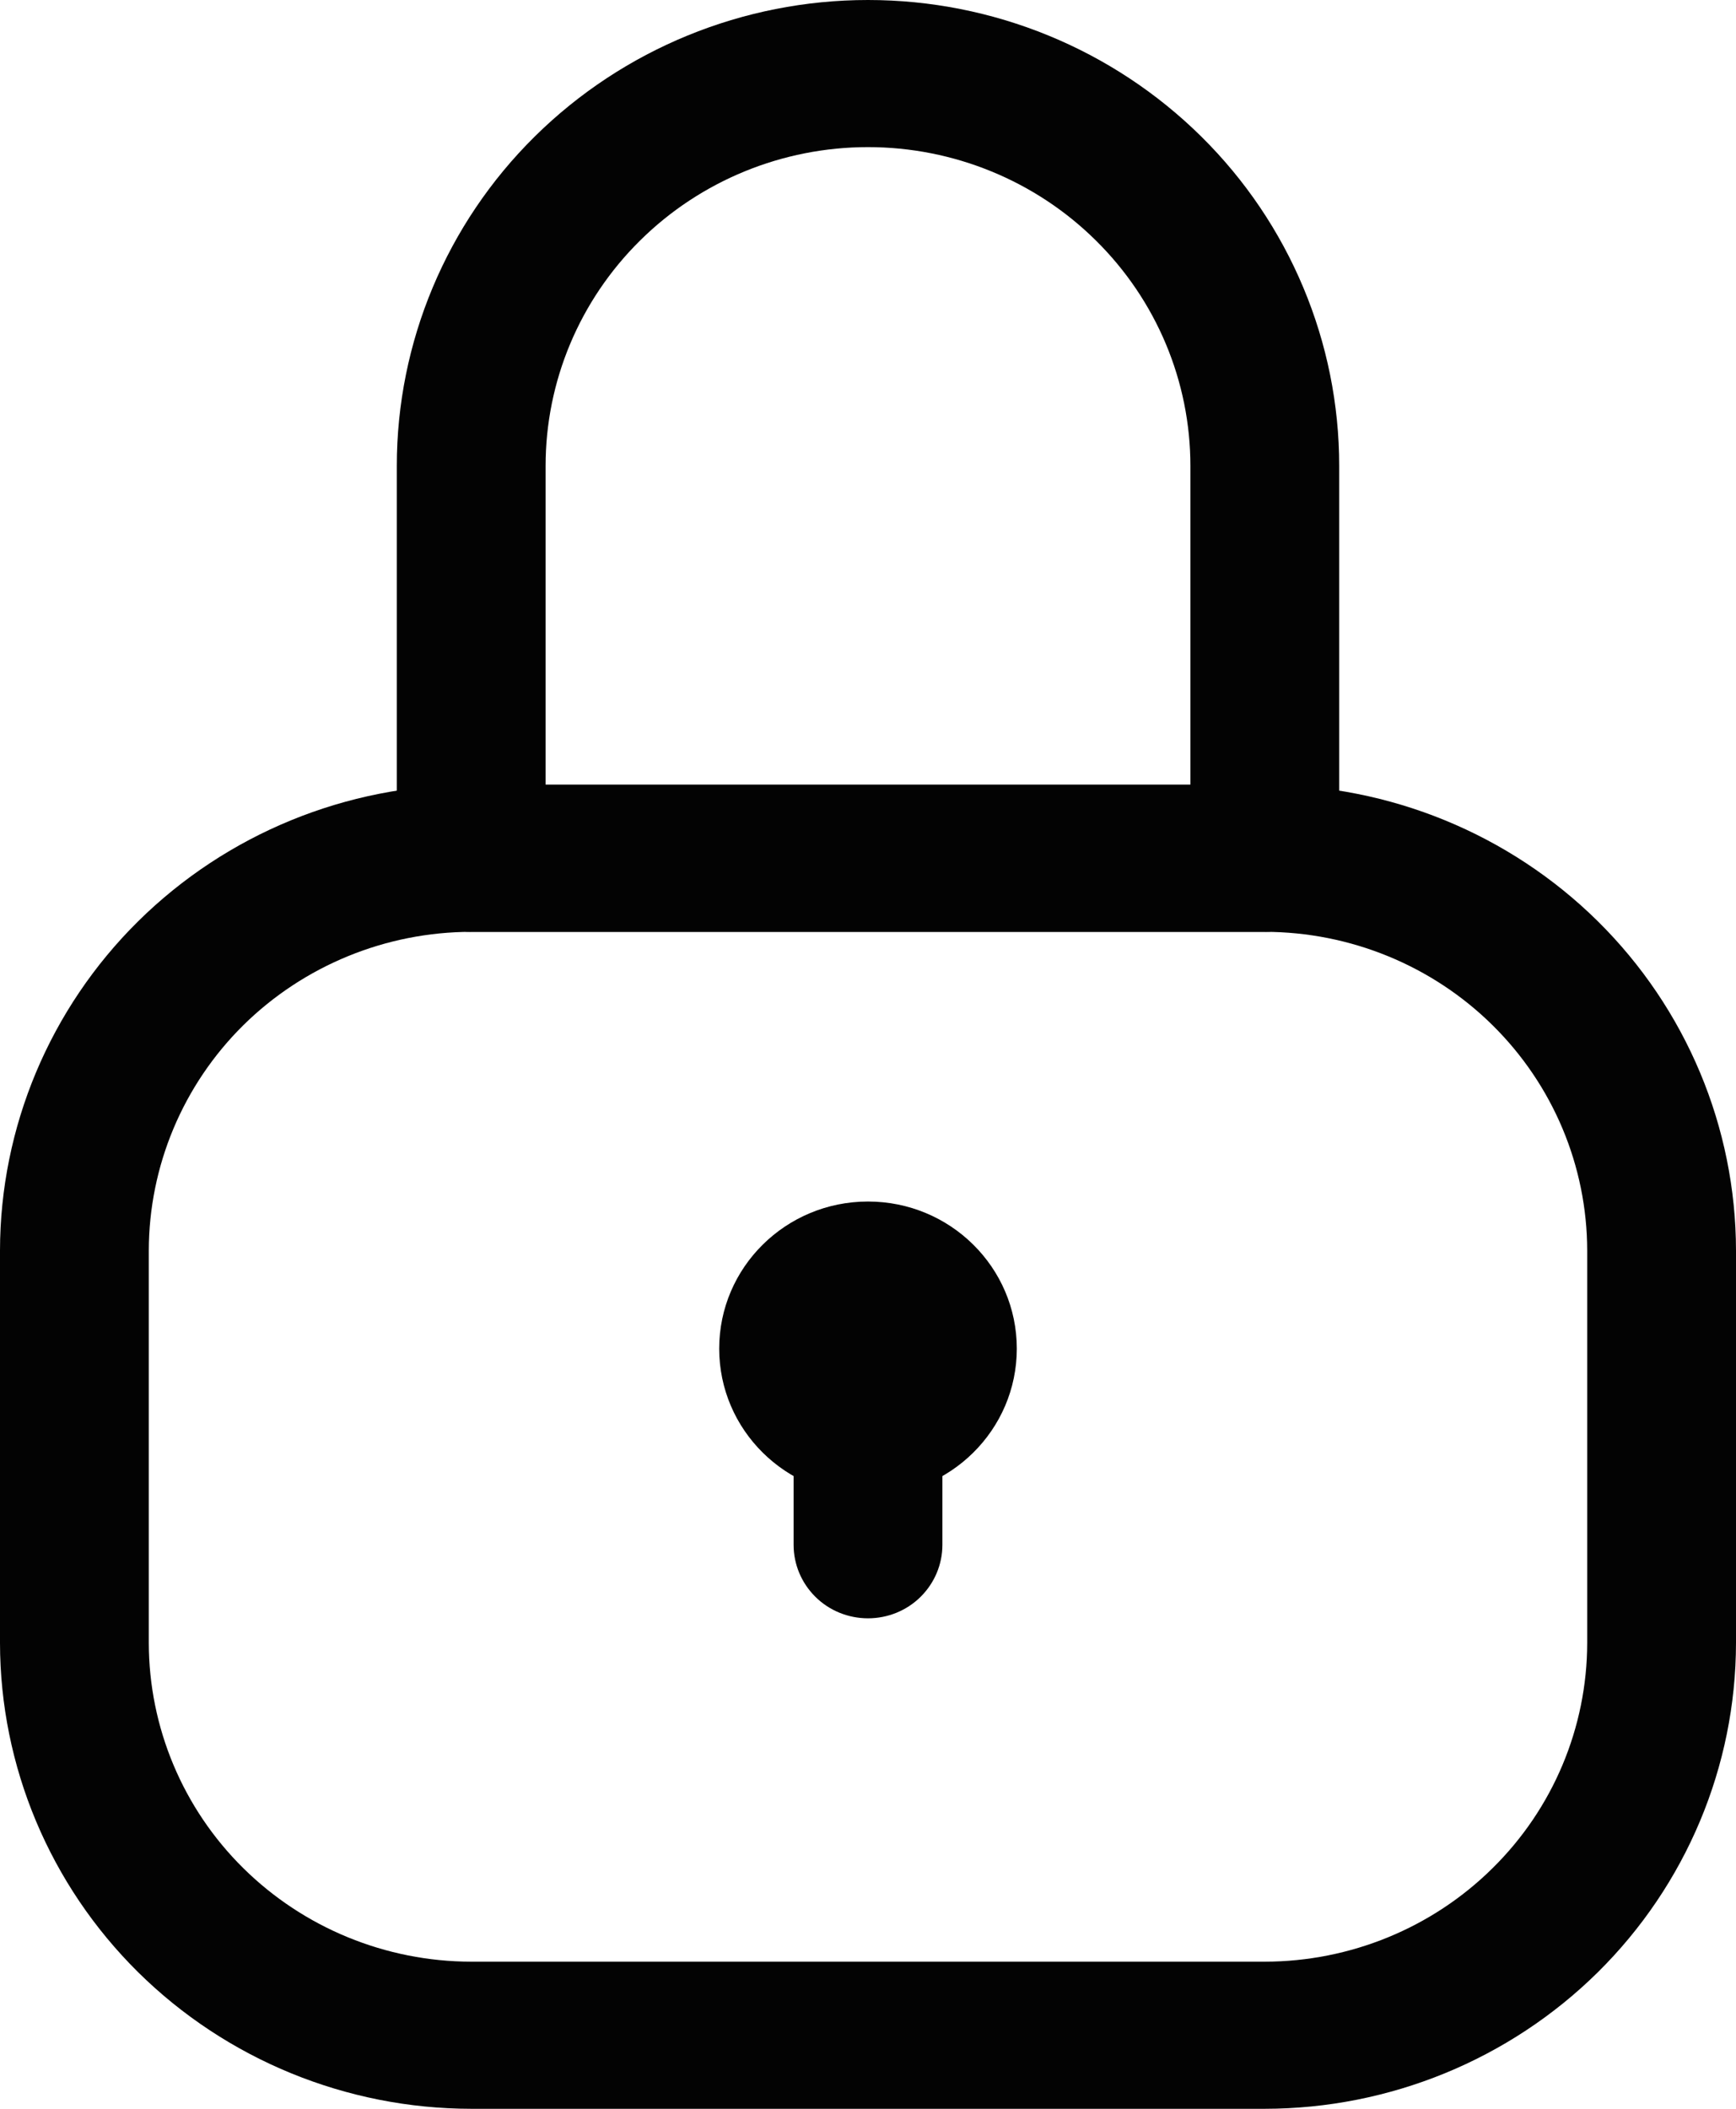
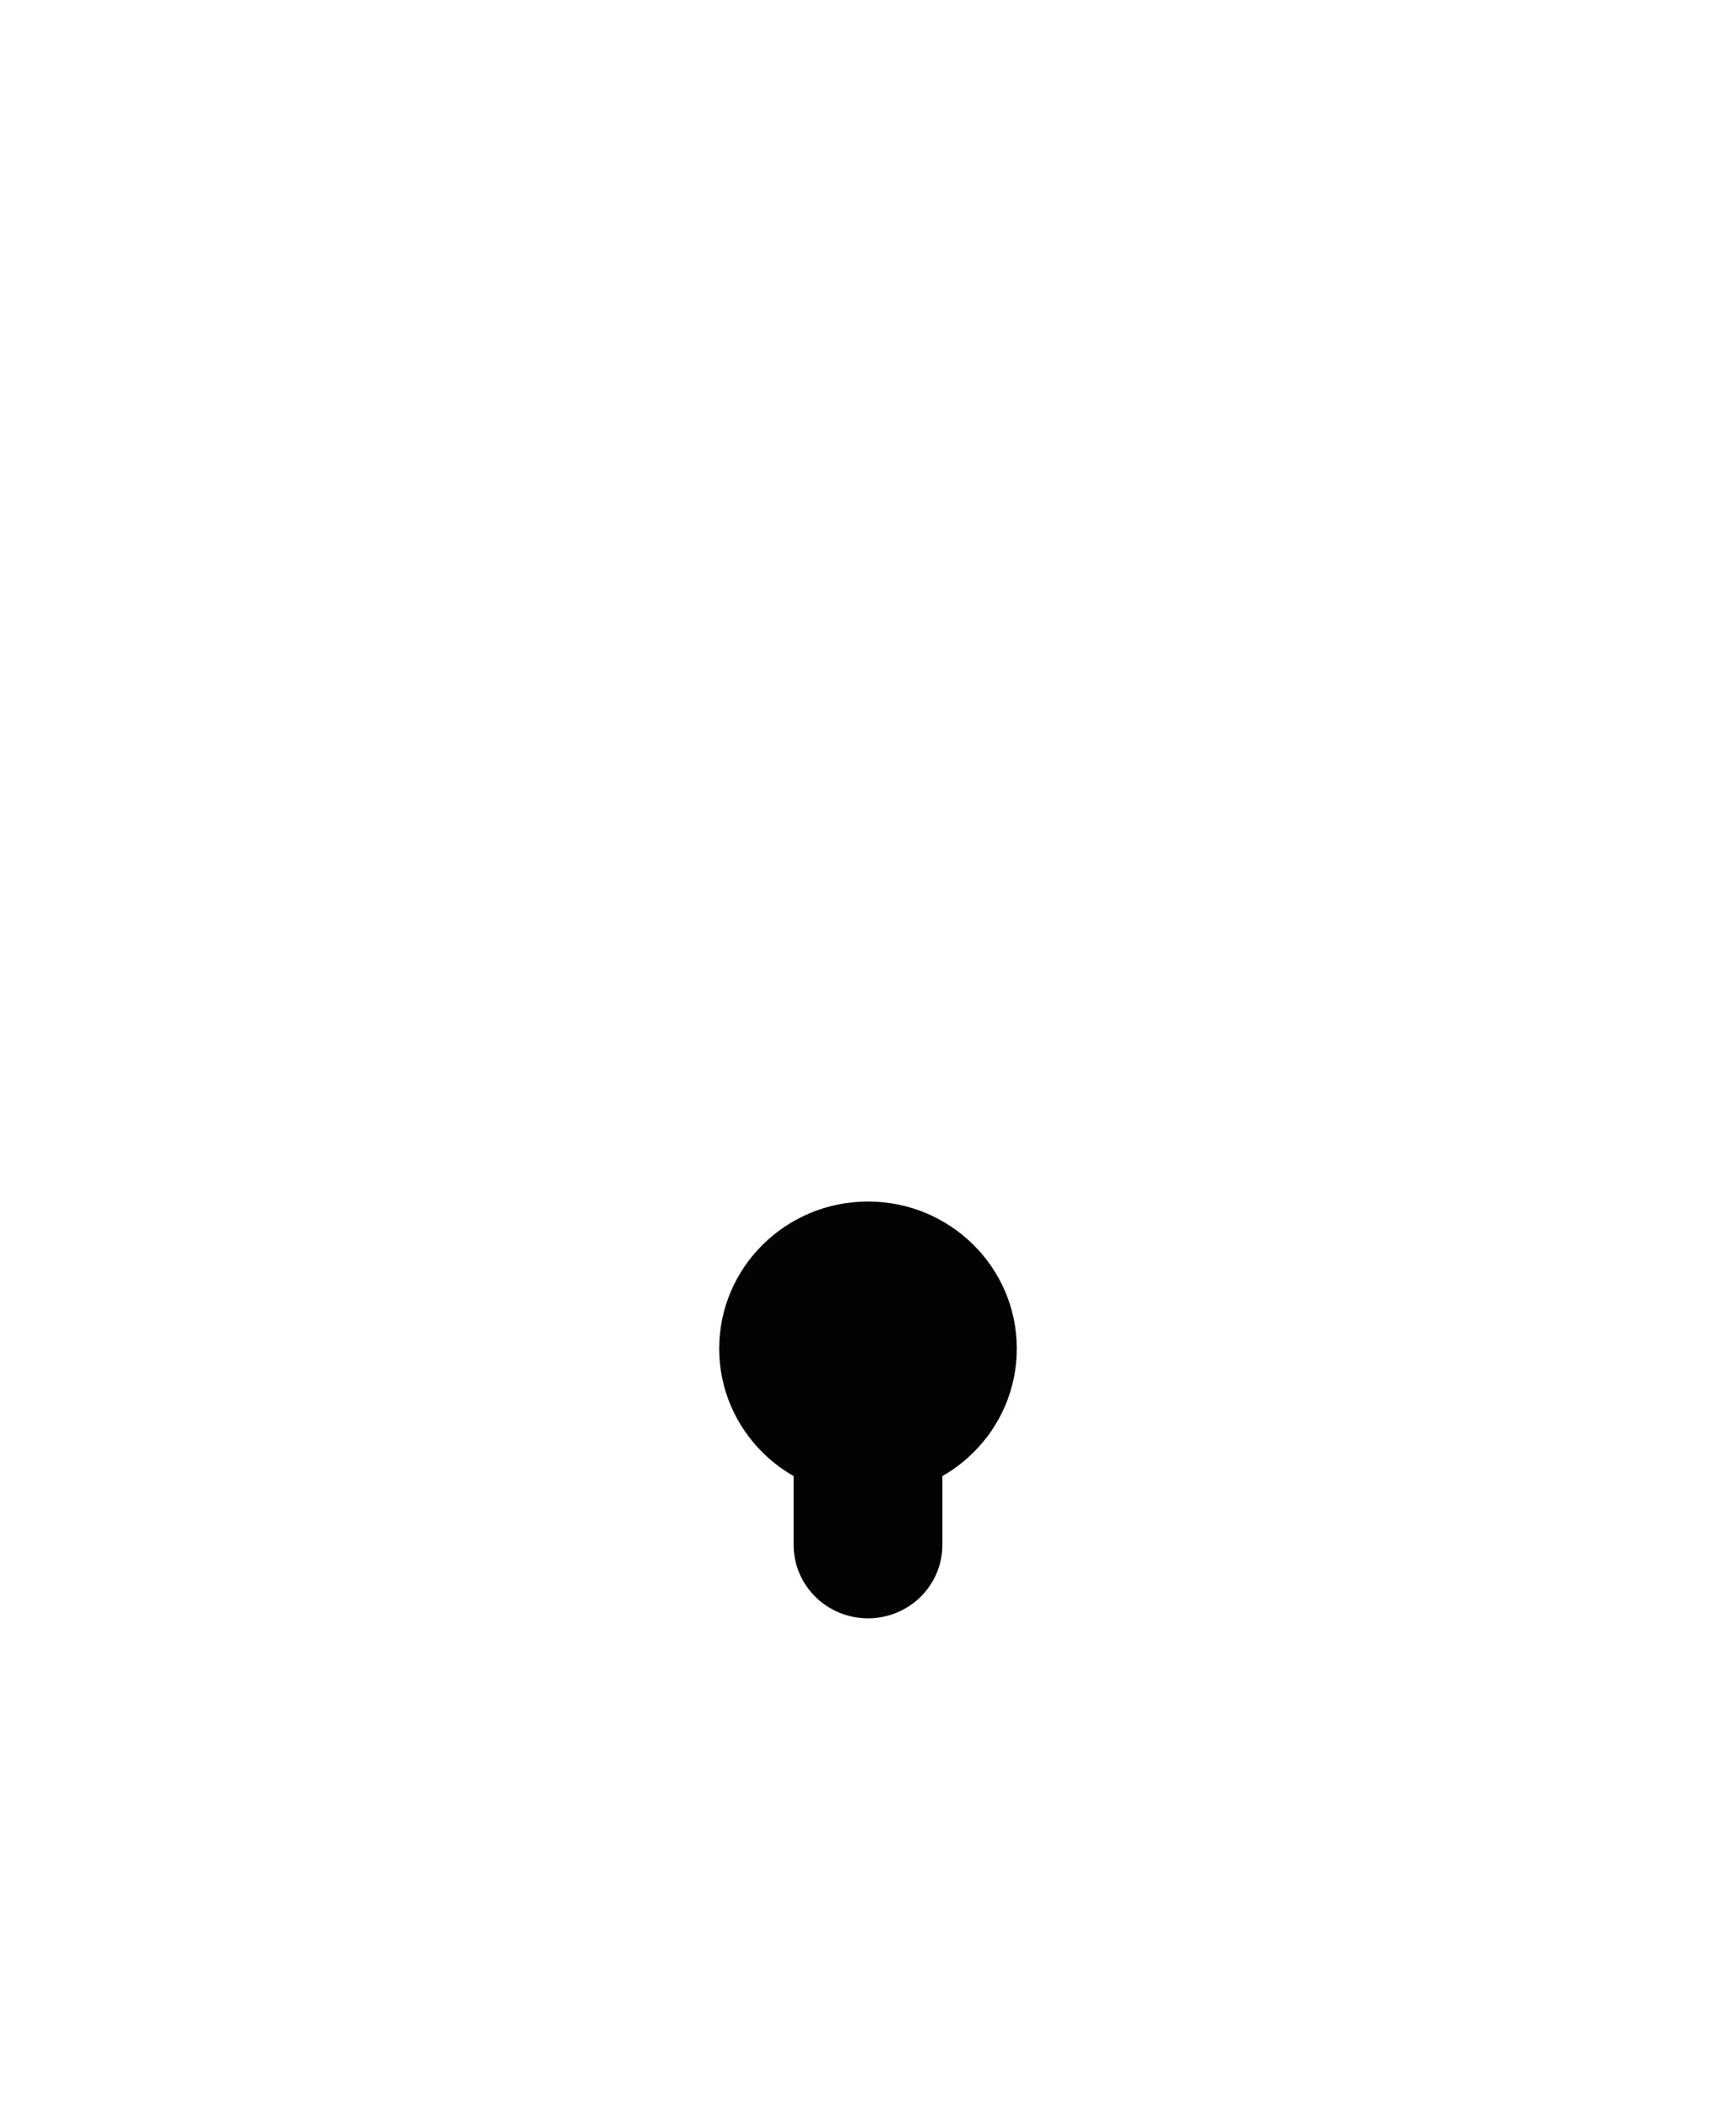
<svg xmlns="http://www.w3.org/2000/svg" width="14" height="17" viewBox="0 0 14 17" fill="none">
-   <path d="M10.2 17H3.8C2.793 16.999 1.827 16.603 1.114 15.899C0.402 15.195 0.001 14.24 0 13.244V10.082C0.001 9.086 0.402 8.131 1.114 7.427C1.827 6.723 2.793 6.327 3.8 6.326H10.2C11.207 6.327 12.173 6.723 12.886 7.427C13.598 8.131 13.999 9.086 14 10.082V13.244C13.999 14.24 13.598 15.195 12.886 15.899C12.173 16.603 11.207 16.999 10.2 17V17ZM3.8 7.512C3.111 7.513 2.45 7.784 1.962 8.265C1.475 8.747 1.201 9.4 1.2 10.082V13.244C1.201 13.926 1.475 14.579 1.962 15.06C2.45 15.542 3.111 15.813 3.8 15.814H10.2C10.889 15.813 11.55 15.542 12.037 15.06C12.525 14.579 12.799 13.926 12.8 13.244V10.082C12.799 9.4 12.525 8.747 12.037 8.265C11.55 7.784 10.889 7.513 10.2 7.512H3.8Z" fill="#030303" />
-   <path d="M10.2 7.512H3.8C3.641 7.512 3.488 7.449 3.376 7.338C3.263 7.227 3.2 7.076 3.2 6.919V3.756C3.2 2.76 3.6 1.804 4.313 1.1C5.026 0.396 5.992 0 7 0C8.008 0 8.974 0.396 9.687 1.1C10.4 1.804 10.8 2.76 10.8 3.756V6.919C10.8 7.076 10.737 7.227 10.624 7.338C10.512 7.449 10.359 7.512 10.2 7.512V7.512ZM4.4 6.326H9.6V3.756C9.6 3.074 9.326 2.421 8.838 1.939C8.351 1.457 7.69 1.186 7 1.186C6.31 1.186 5.649 1.457 5.162 1.939C4.674 2.421 4.4 3.074 4.4 3.756V6.326Z" fill="#030303" />
  <path d="M7 12.058C7.663 12.058 8.2 11.527 8.2 10.872C8.2 10.217 7.663 9.686 7 9.686C6.337 9.686 5.8 10.217 5.8 10.872C5.8 11.527 6.337 12.058 7 12.058Z" fill="#030303" />
  <path d="M7 13.046C6.841 13.046 6.688 12.984 6.576 12.873C6.463 12.761 6.4 12.611 6.4 12.453V10.872C6.4 10.715 6.463 10.564 6.576 10.453C6.688 10.341 6.841 10.279 7 10.279C7.159 10.279 7.312 10.341 7.424 10.453C7.537 10.564 7.6 10.715 7.6 10.872V12.453C7.6 12.611 7.537 12.761 7.424 12.873C7.312 12.984 7.159 13.046 7 13.046Z" fill="#030303" />
</svg>